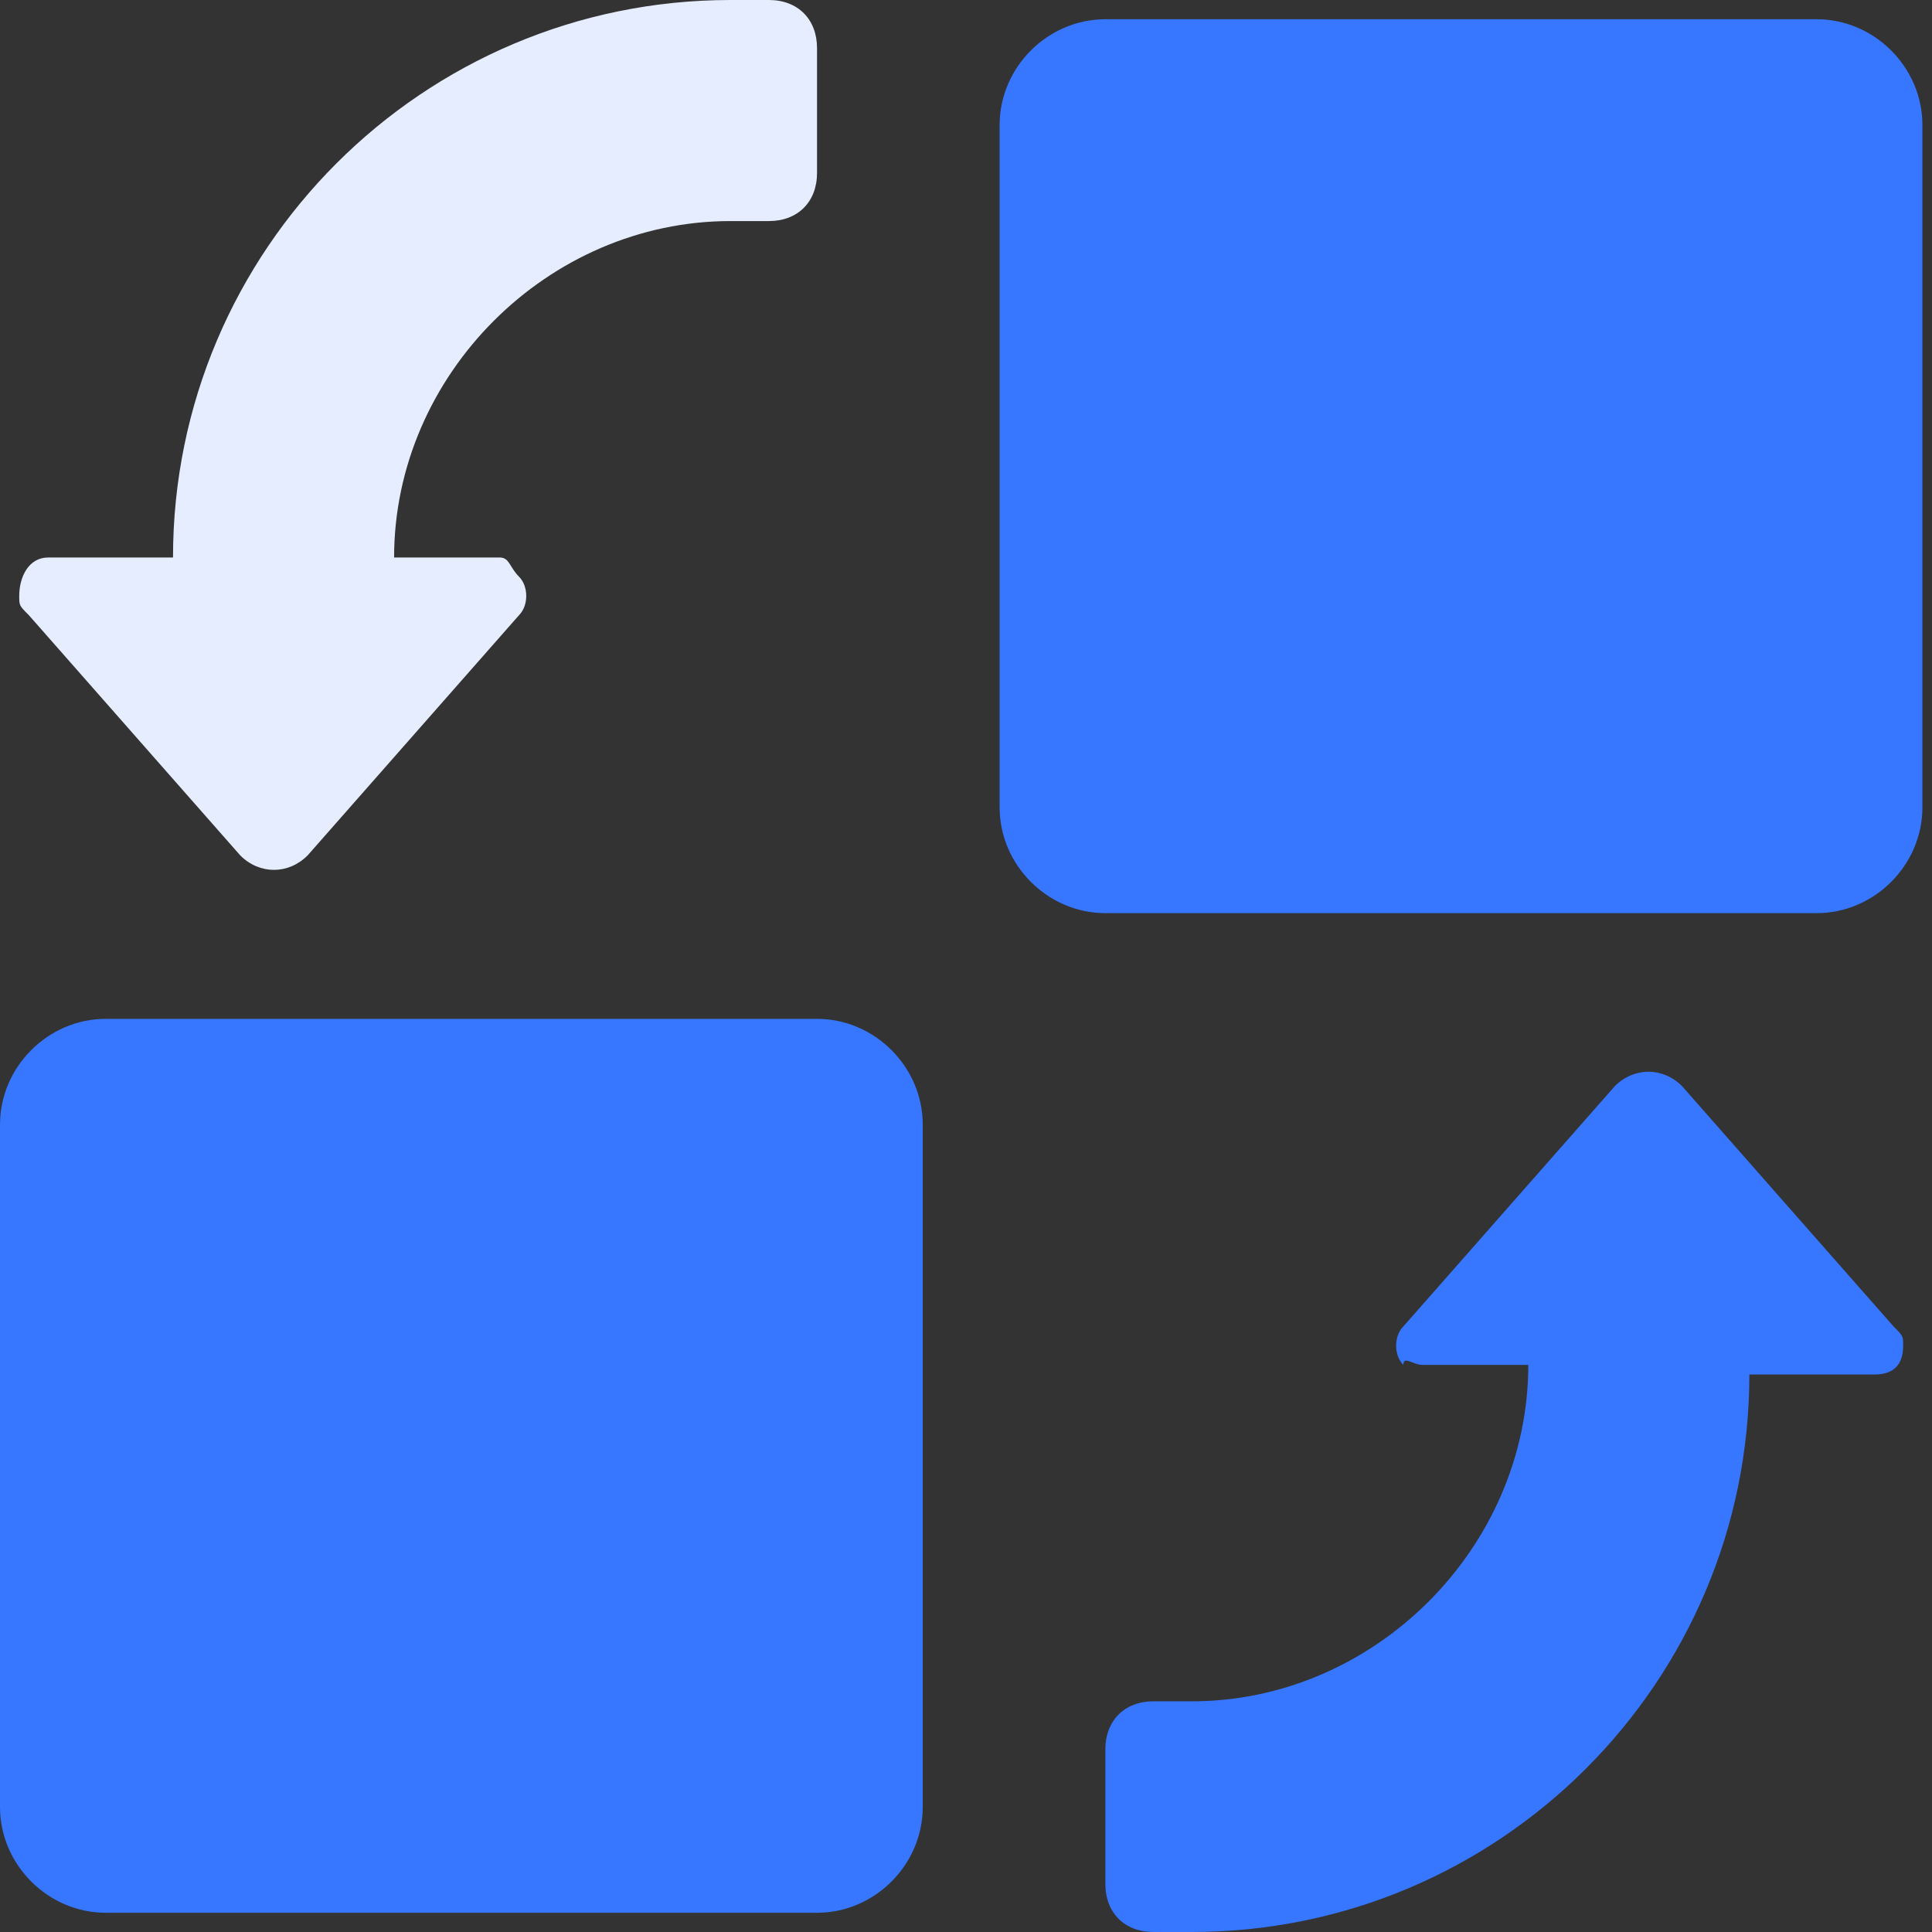
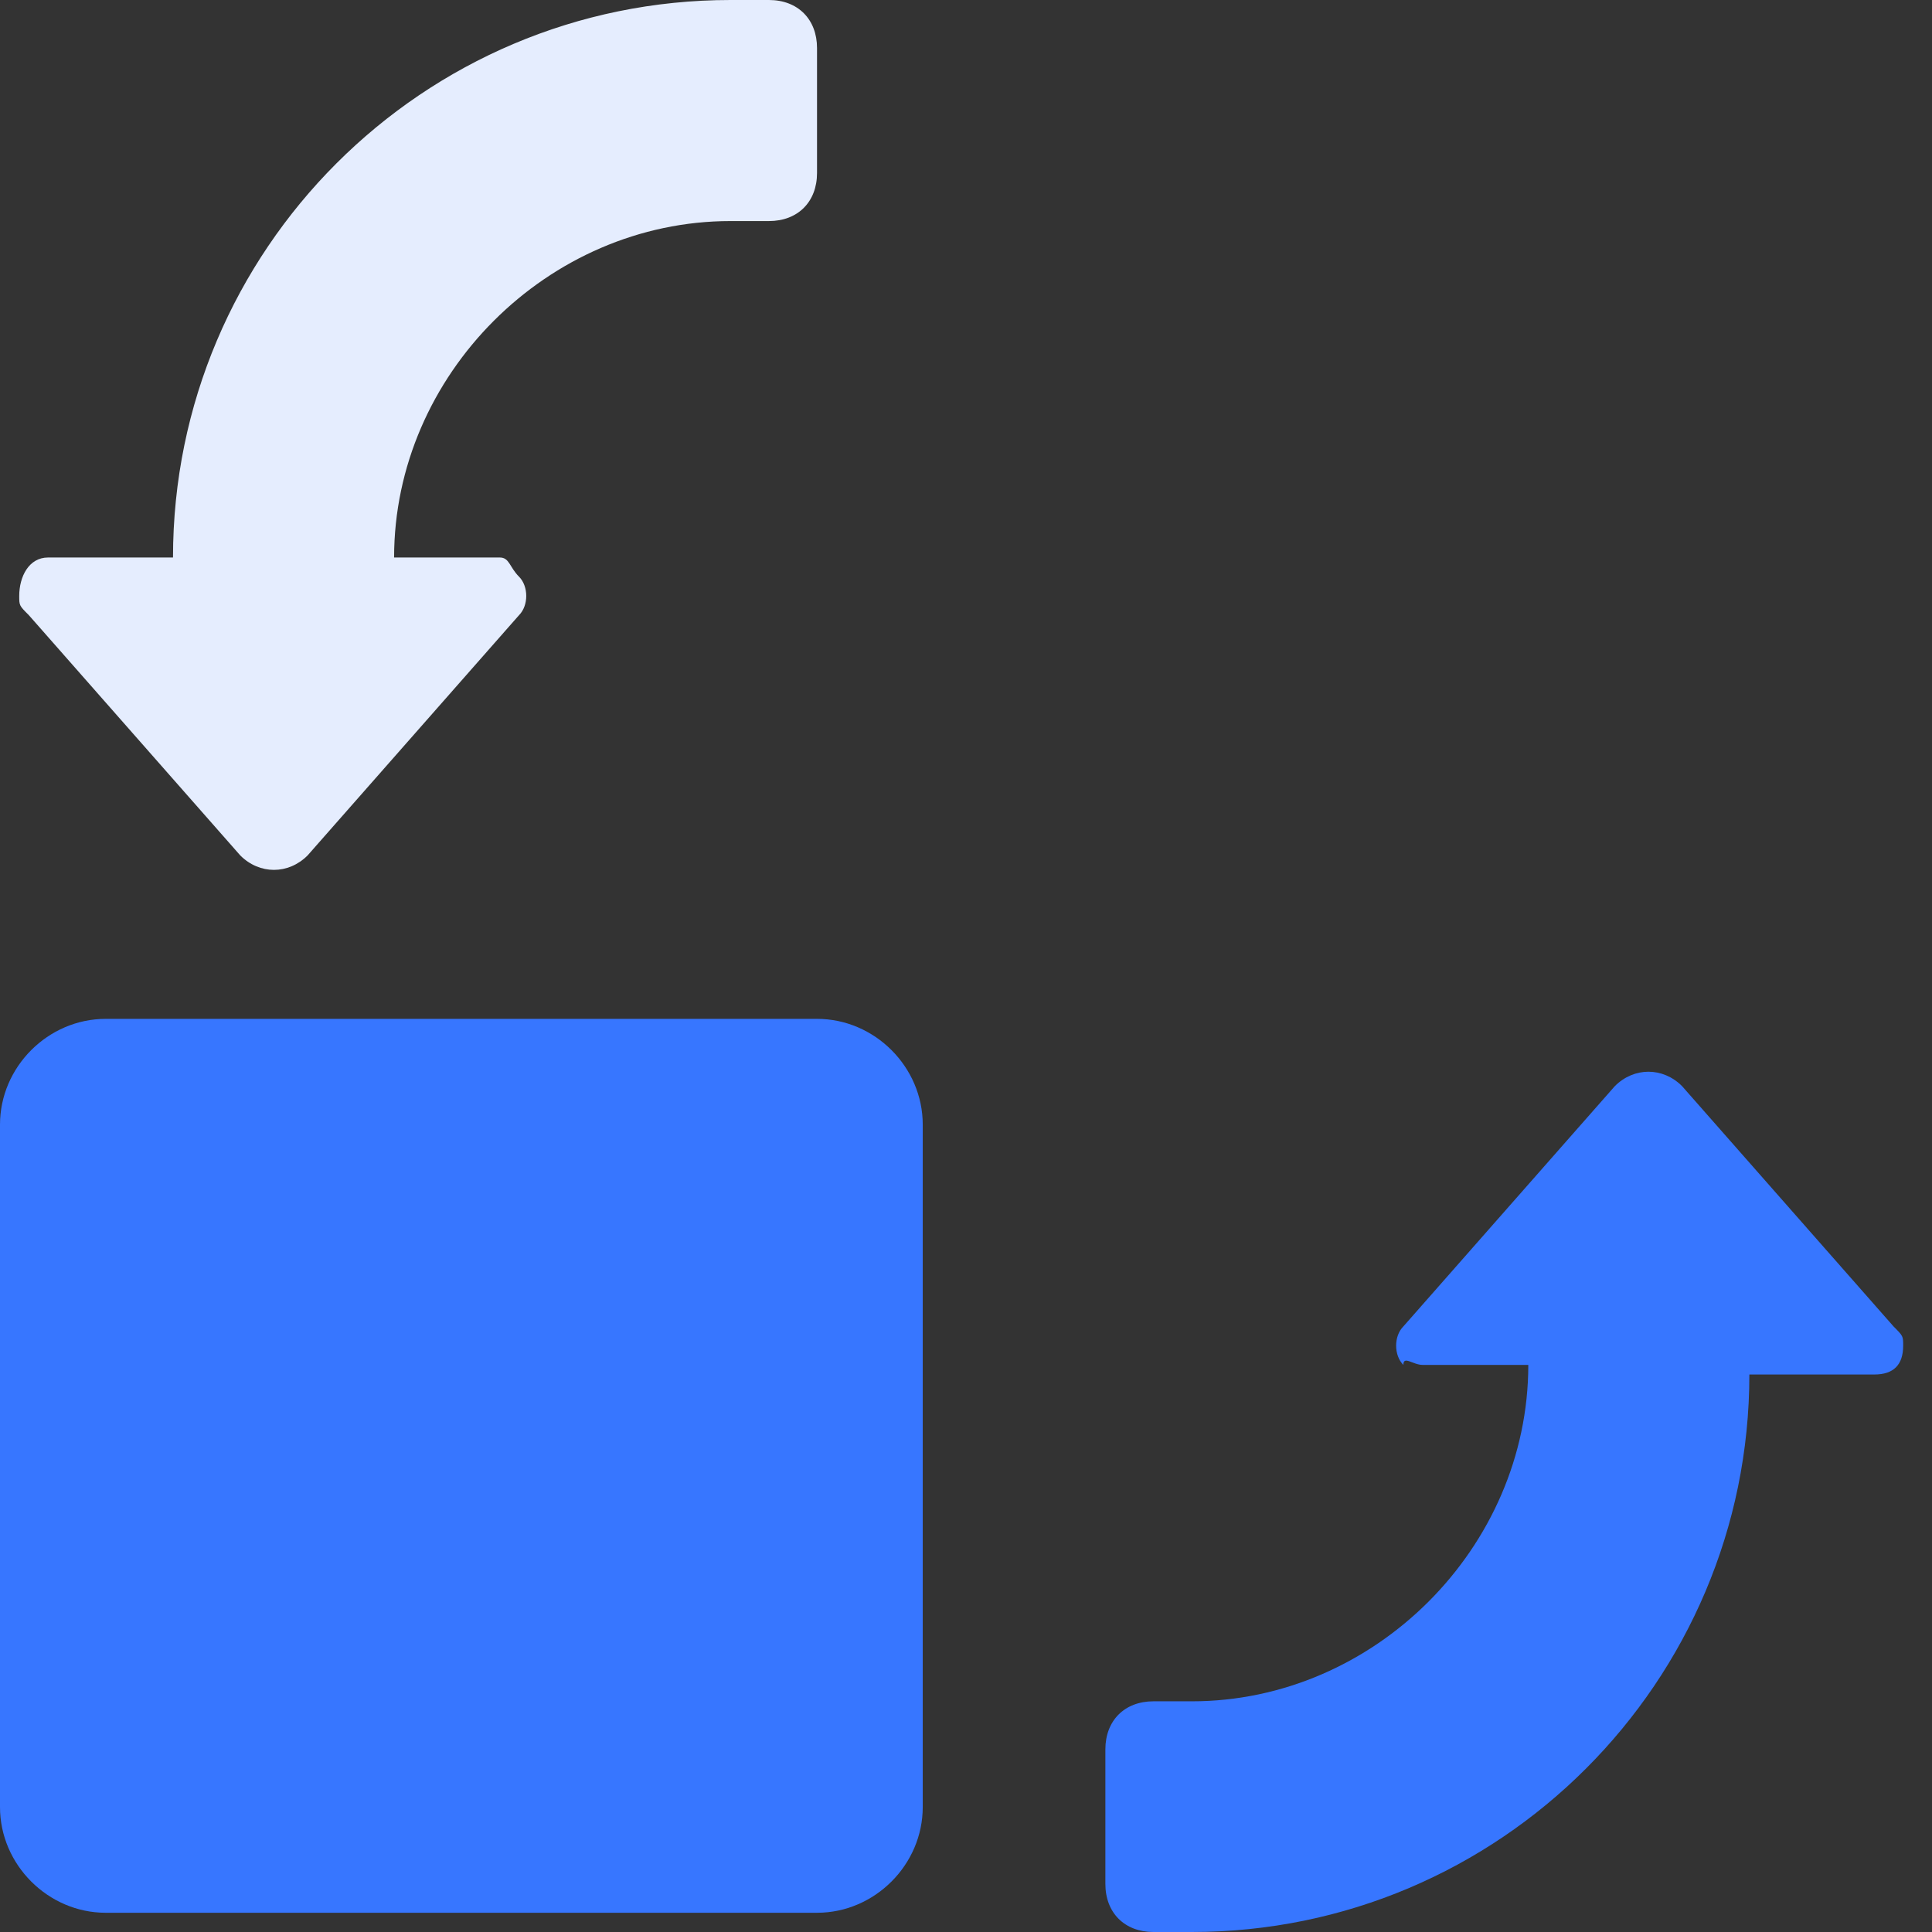
<svg xmlns="http://www.w3.org/2000/svg" width="64px" height="64px" viewBox="0 0 64 64" version="1.1">
  <rect x="0" y="0" width="64" height="64" fill="#333333" stroke="none" />
  <title>PDF</title>
  <g id="web端" stroke="none" stroke-width="1" fill="none" fill-rule="evenodd">
    <g id="功能页" transform="translate(-260, -947)" fill-rule="nonzero">
      <g id="PDF" transform="translate(260, 947)">
-         <path d="M63.682,26.746 L63.682,4.139 C63.682,2.229 62.09,0.637 60.179,0.637 L36.617,0.637 C34.706,0.637 33.114,2.229 33.114,4.139 L33.114,26.746 C33.114,28.657 34.706,30.249 36.617,30.249 L60.179,30.249 C62.09,30.249 63.682,28.657 63.682,26.746 Z" id="路径" fill="#3776FF" />
        <path d="M3.502,33.751 C1.592,33.751 0,35.343 0,37.254 L0,59.861 C0,61.771 1.592,63.363 3.502,63.363 L27.065,63.363 C28.975,63.363 30.567,61.771 30.567,59.861 L30.567,37.254 C30.567,35.343 28.975,33.751 27.065,33.751 L3.502,33.751 L3.502,33.751 Z" id="路径" fill="#3776FF" />
        <path d="M16.557,18.468 L13.055,18.468 C13.055,12.418 18.149,7.323 24.199,7.323 L25.473,7.323 C26.428,7.323 27.065,6.687 27.065,5.731 L27.065,1.592 C27.065,0.637 26.428,0 25.473,0 L24.199,0 C14.01,0 5.731,8.279 5.731,18.468 L1.592,18.468 C0.955,18.468 0.637,19.104 0.637,19.741 C0.637,20.06 0.637,20.06 0.955,20.378 L7.96,28.338 C8.597,28.975 9.552,28.975 10.189,28.338 L17.194,20.378 C17.512,20.06 17.512,19.423 17.194,19.104 C16.876,18.786 16.876,18.468 16.557,18.468 Z" id="路径" fill="#E5EDFE" />
        <path d="M47.124,45.214 L50.627,45.214 C50.627,51.264 45.532,56.358 39.483,56.358 L38.209,56.358 C37.254,56.358 36.617,56.995 36.617,57.95 L36.617,62.408 C36.617,63.363 37.254,64 38.209,64 L39.483,64 C49.672,64 57.95,55.721 57.95,45.532 L62.09,45.532 C62.726,45.532 63.045,45.214 63.045,44.577 C63.045,44.259 63.045,44.259 62.726,43.94 L55.721,35.98 C55.085,35.343 54.129,35.343 53.493,35.98 L46.488,43.94 C46.169,44.259 46.169,44.896 46.488,45.214 C46.488,44.896 46.806,45.214 47.124,45.214 L47.124,45.214 Z" id="路径" fill="#3776FF" />
      </g>
    </g>
  </g>
</svg>